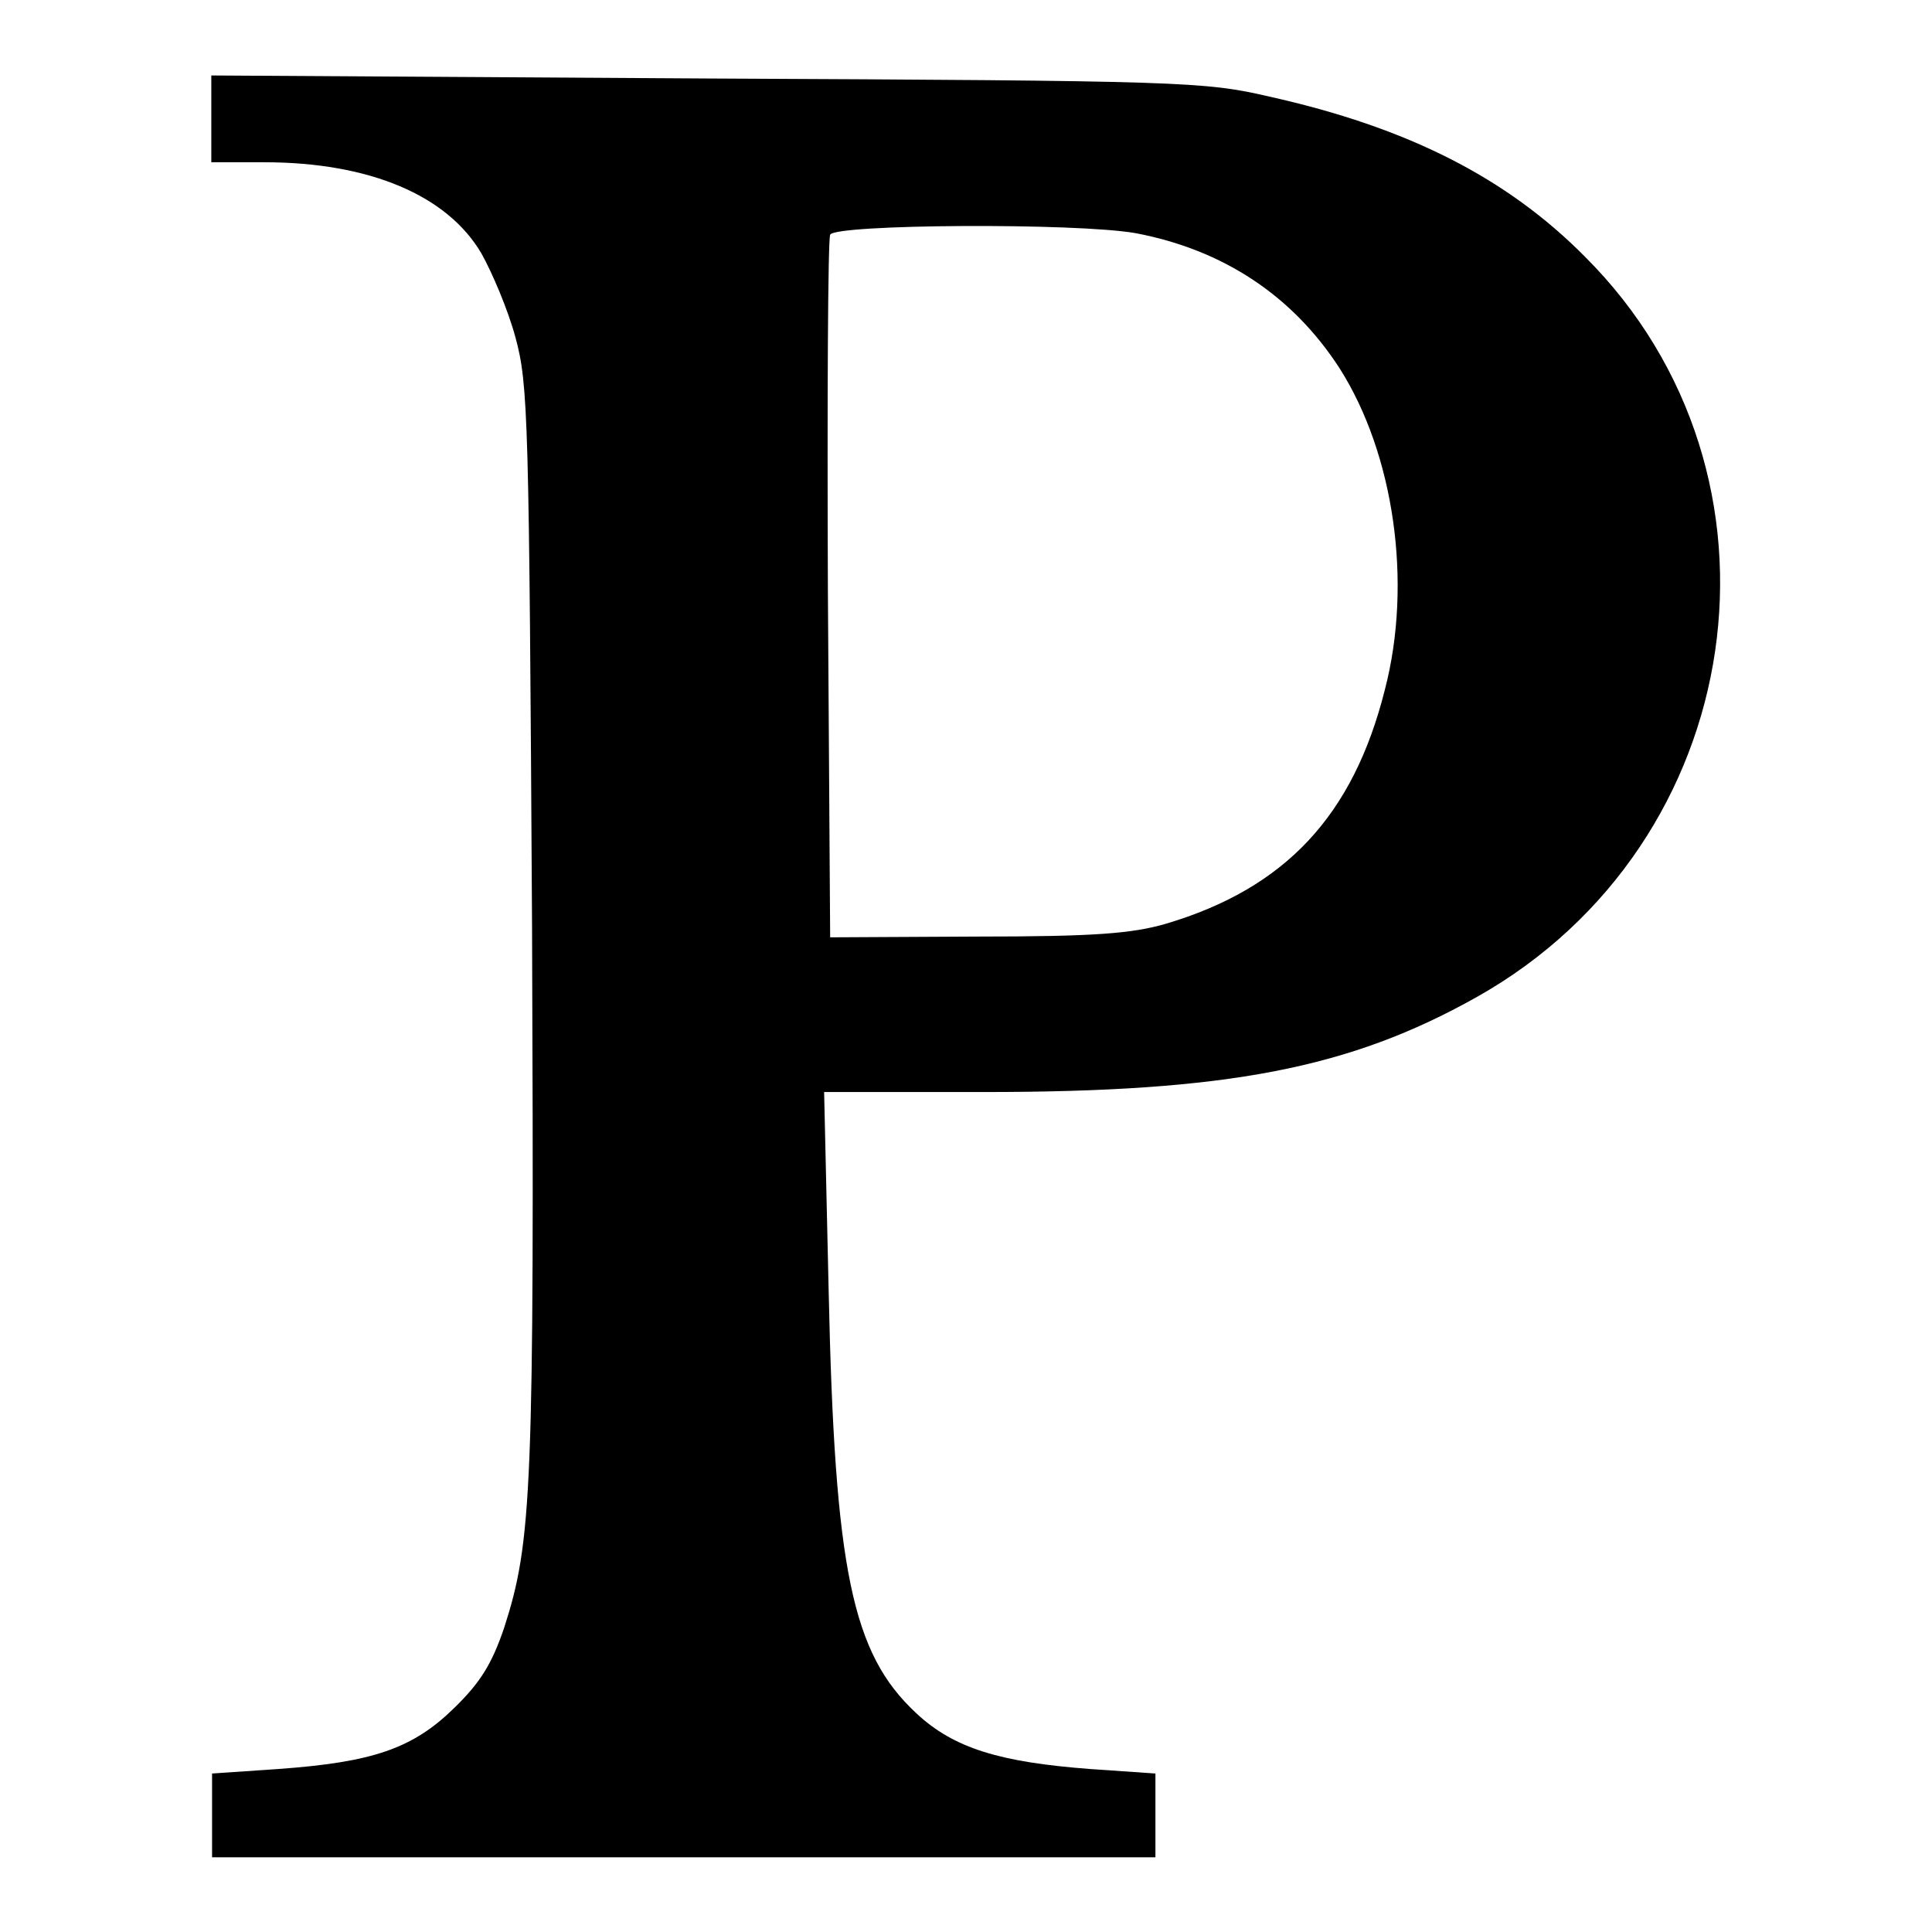
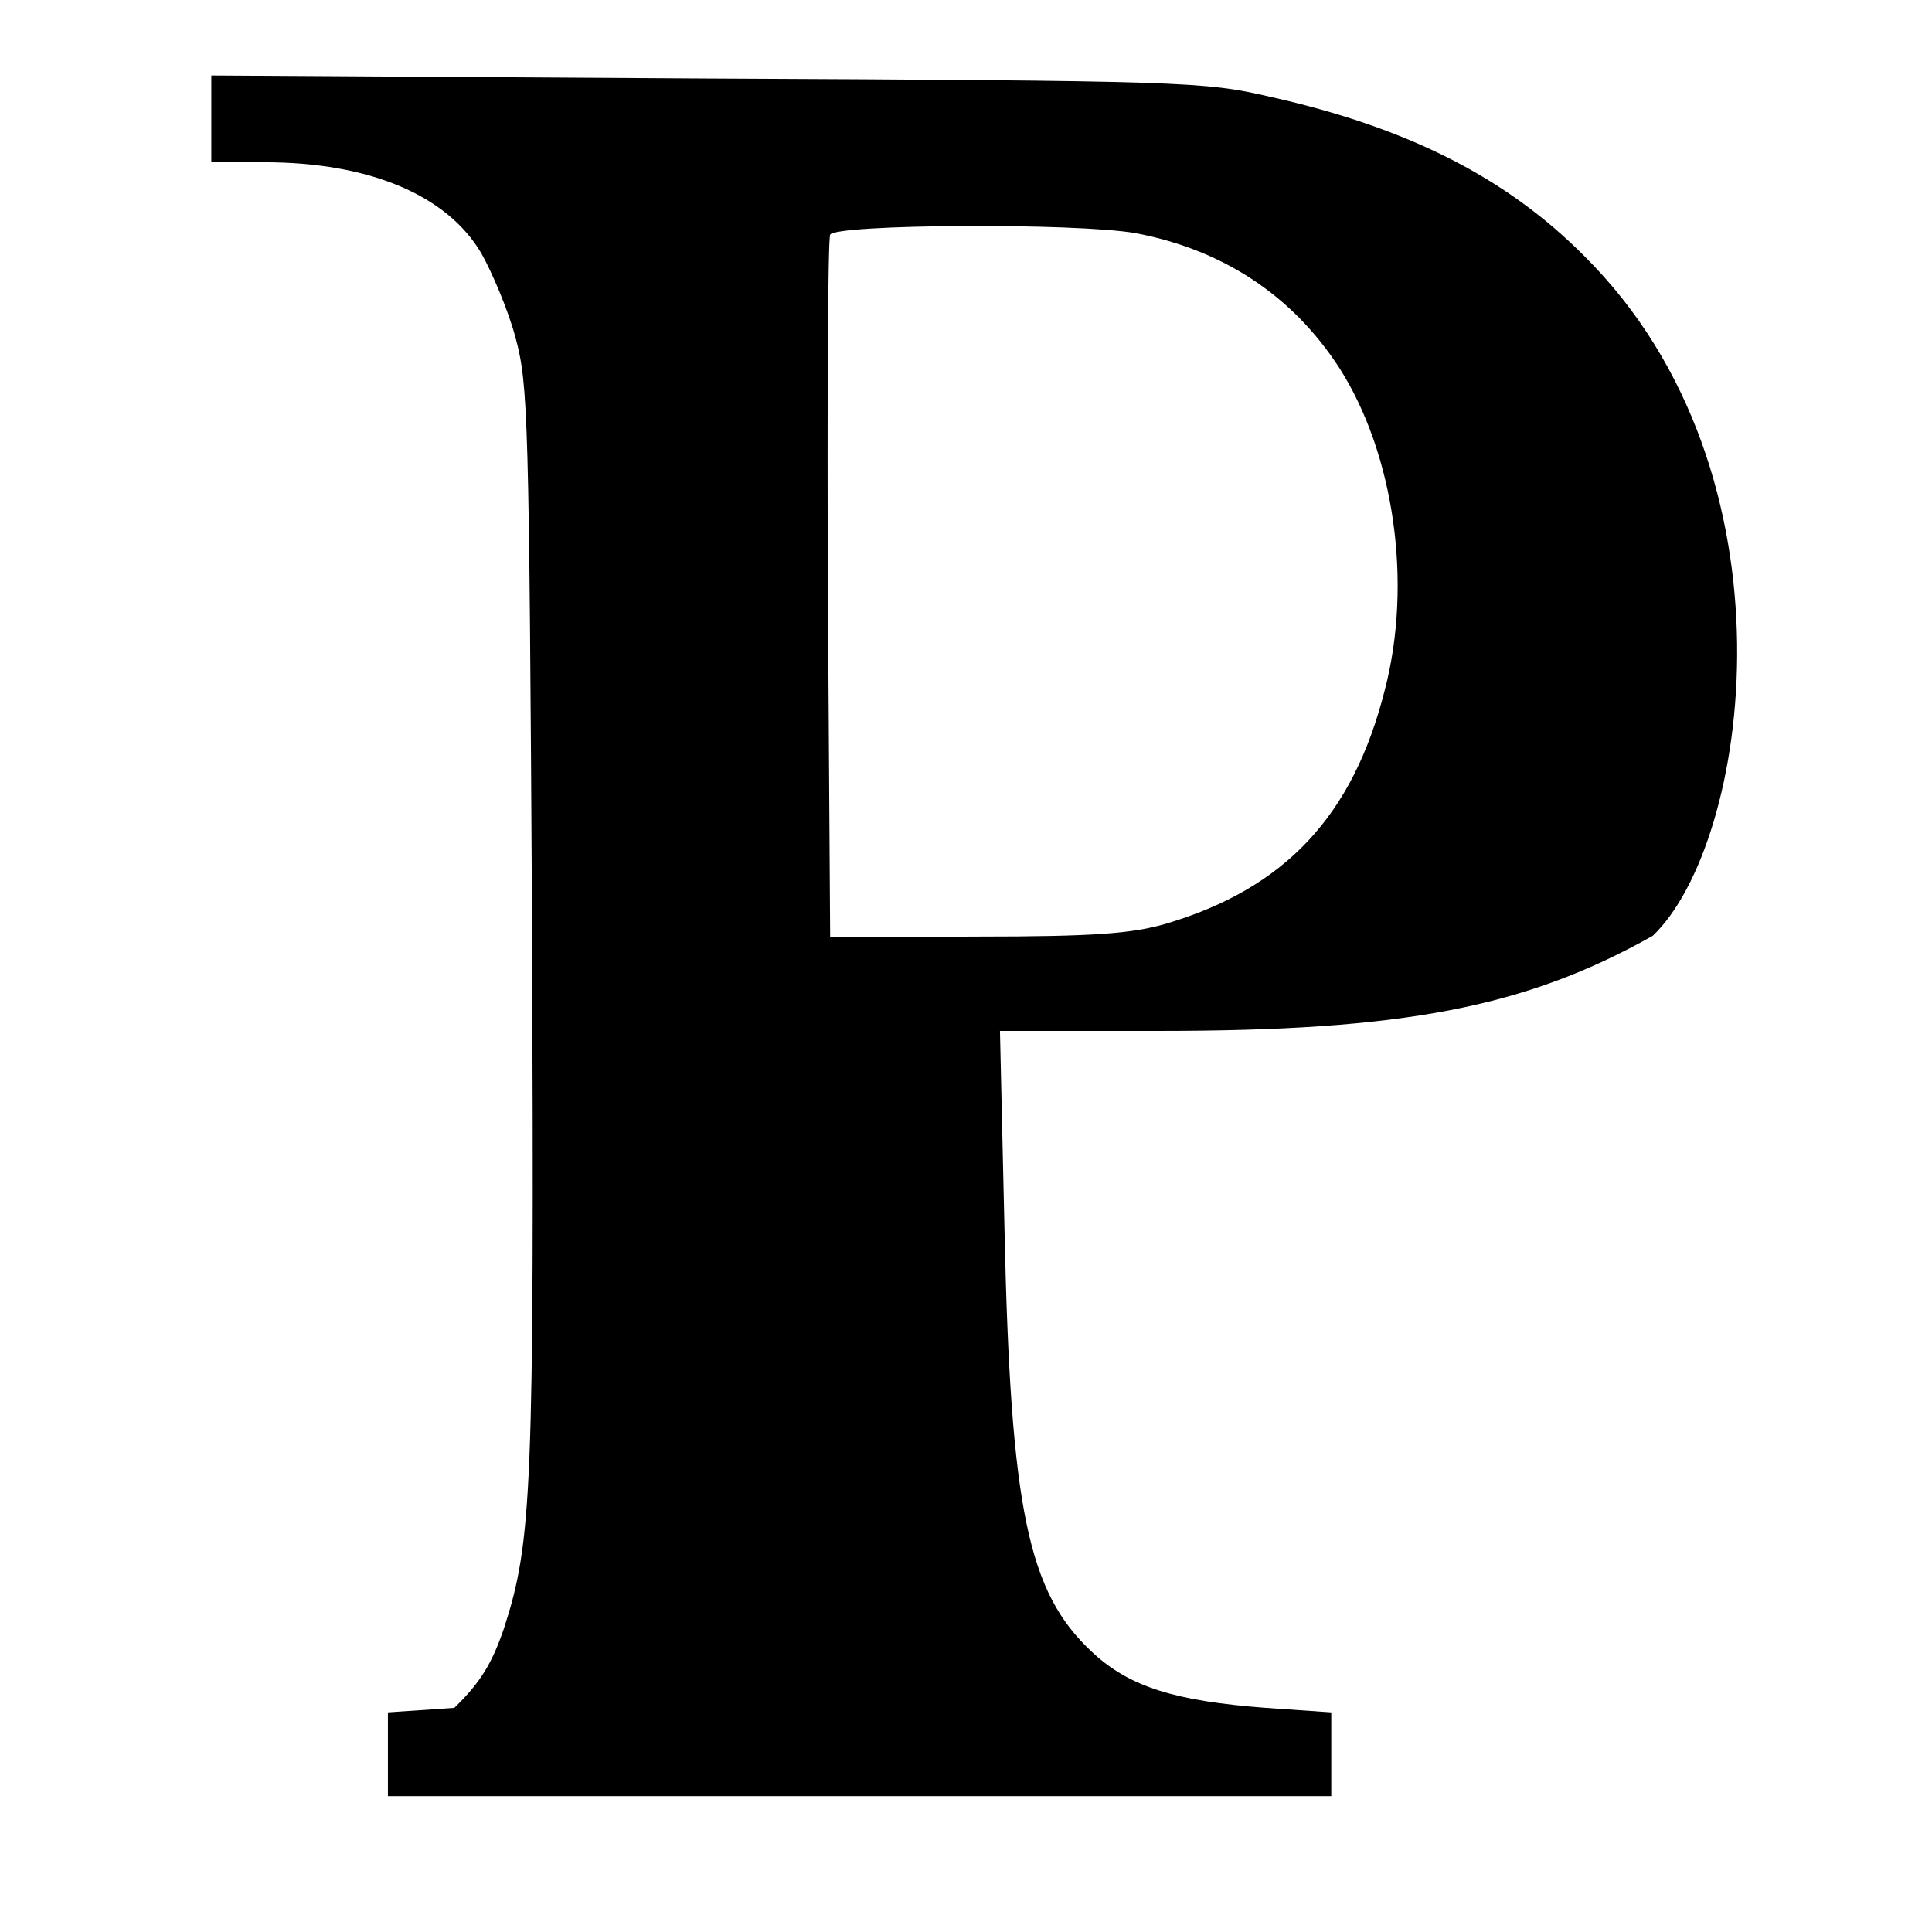
<svg xmlns="http://www.w3.org/2000/svg" version="1.1" x="0px" y="0px" viewBox="0 0 256 256" enable-background="new 0 0 256 256" xml:space="preserve">
  <g>
    <g>
-       <path fill="#000000" d="M28,15.7v5.8H35c14,0,24.3,4.4,28.8,12.1c1.4,2.5,3.5,7.4,4.5,11.1c1.7,6.3,1.8,10.3,2.2,78.2  c0.3,74.7,0,81.3-3.7,92.8c-1.6,4.7-3.1,7.2-6.6,10.6c-5.5,5.4-10.8,7.2-23.3,8.1l-8.8,0.6v5.6v5.5h62.5h62.5v-5.5v-5.6l-8.7-0.6  c-11.8-0.9-18-2.7-23-7.4c-8.5-7.9-10.8-18.9-11.6-56l-0.6-26.3h21.2c32.2,0,48.4-3.1,65.3-12.6C231.8,111.8,239,62.9,210,34  c-10.3-10.4-23.4-17.1-41.8-21.2c-8.6-2-11.5-2.1-74.6-2.4L28,10V15.7z M150.5,30.9c11.6,2.2,20.8,8.3,27,17.9  c7.2,11.3,9.7,28.4,6,42.6c-4.2,16.7-13.2,26.3-29,31c-4.5,1.3-9.4,1.7-25.1,1.7l-19.4,0.1l-0.3-45.9c-0.1-25.3,0-46.5,0.3-47.2  C110.6,29.7,142.6,29.5,150.5,30.9z" />
+       <path fill="#000000" d="M28,15.7v5.8H35c14,0,24.3,4.4,28.8,12.1c1.4,2.5,3.5,7.4,4.5,11.1c1.7,6.3,1.8,10.3,2.2,78.2  c0.3,74.7,0,81.3-3.7,92.8c-1.6,4.7-3.1,7.2-6.6,10.6l-8.8,0.6v5.6v5.5h62.5h62.5v-5.5v-5.6l-8.7-0.6  c-11.8-0.9-18-2.7-23-7.4c-8.5-7.9-10.8-18.9-11.6-56l-0.6-26.3h21.2c32.2,0,48.4-3.1,65.3-12.6C231.8,111.8,239,62.9,210,34  c-10.3-10.4-23.4-17.1-41.8-21.2c-8.6-2-11.5-2.1-74.6-2.4L28,10V15.7z M150.5,30.9c11.6,2.2,20.8,8.3,27,17.9  c7.2,11.3,9.7,28.4,6,42.6c-4.2,16.7-13.2,26.3-29,31c-4.5,1.3-9.4,1.7-25.1,1.7l-19.4,0.1l-0.3-45.9c-0.1-25.3,0-46.5,0.3-47.2  C110.6,29.7,142.6,29.5,150.5,30.9z" />
    </g>
  </g>
</svg>